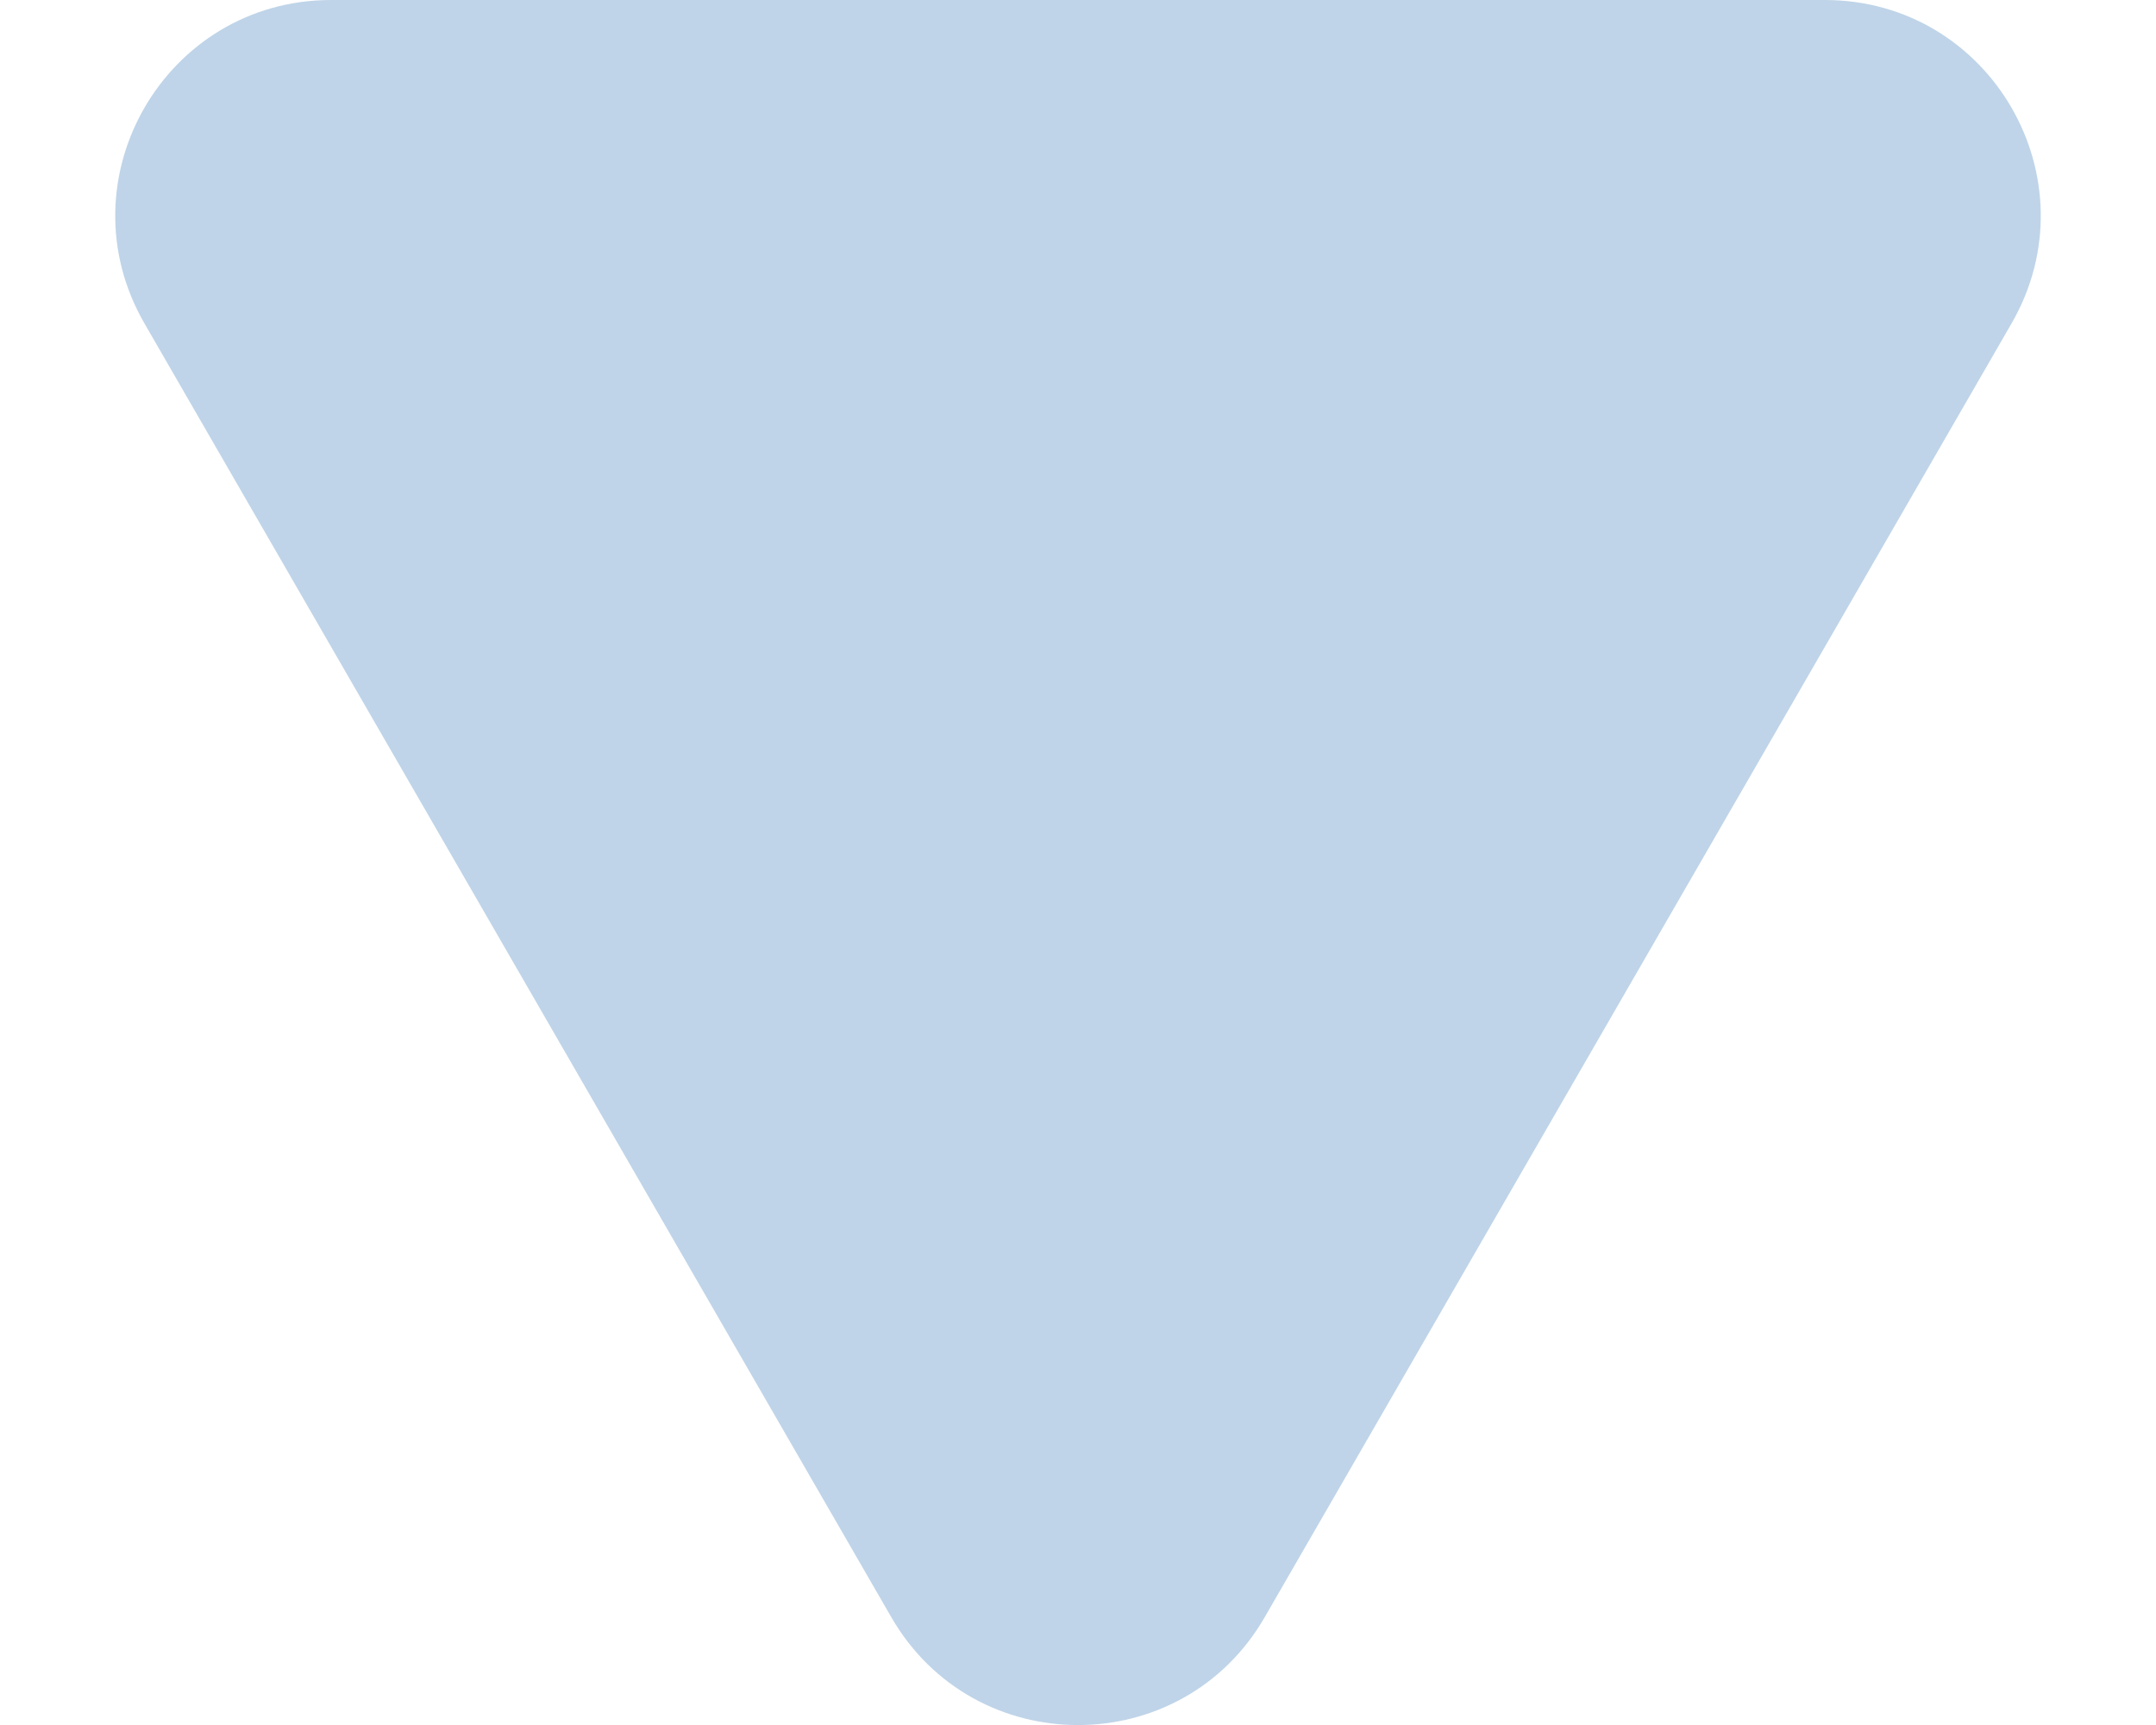
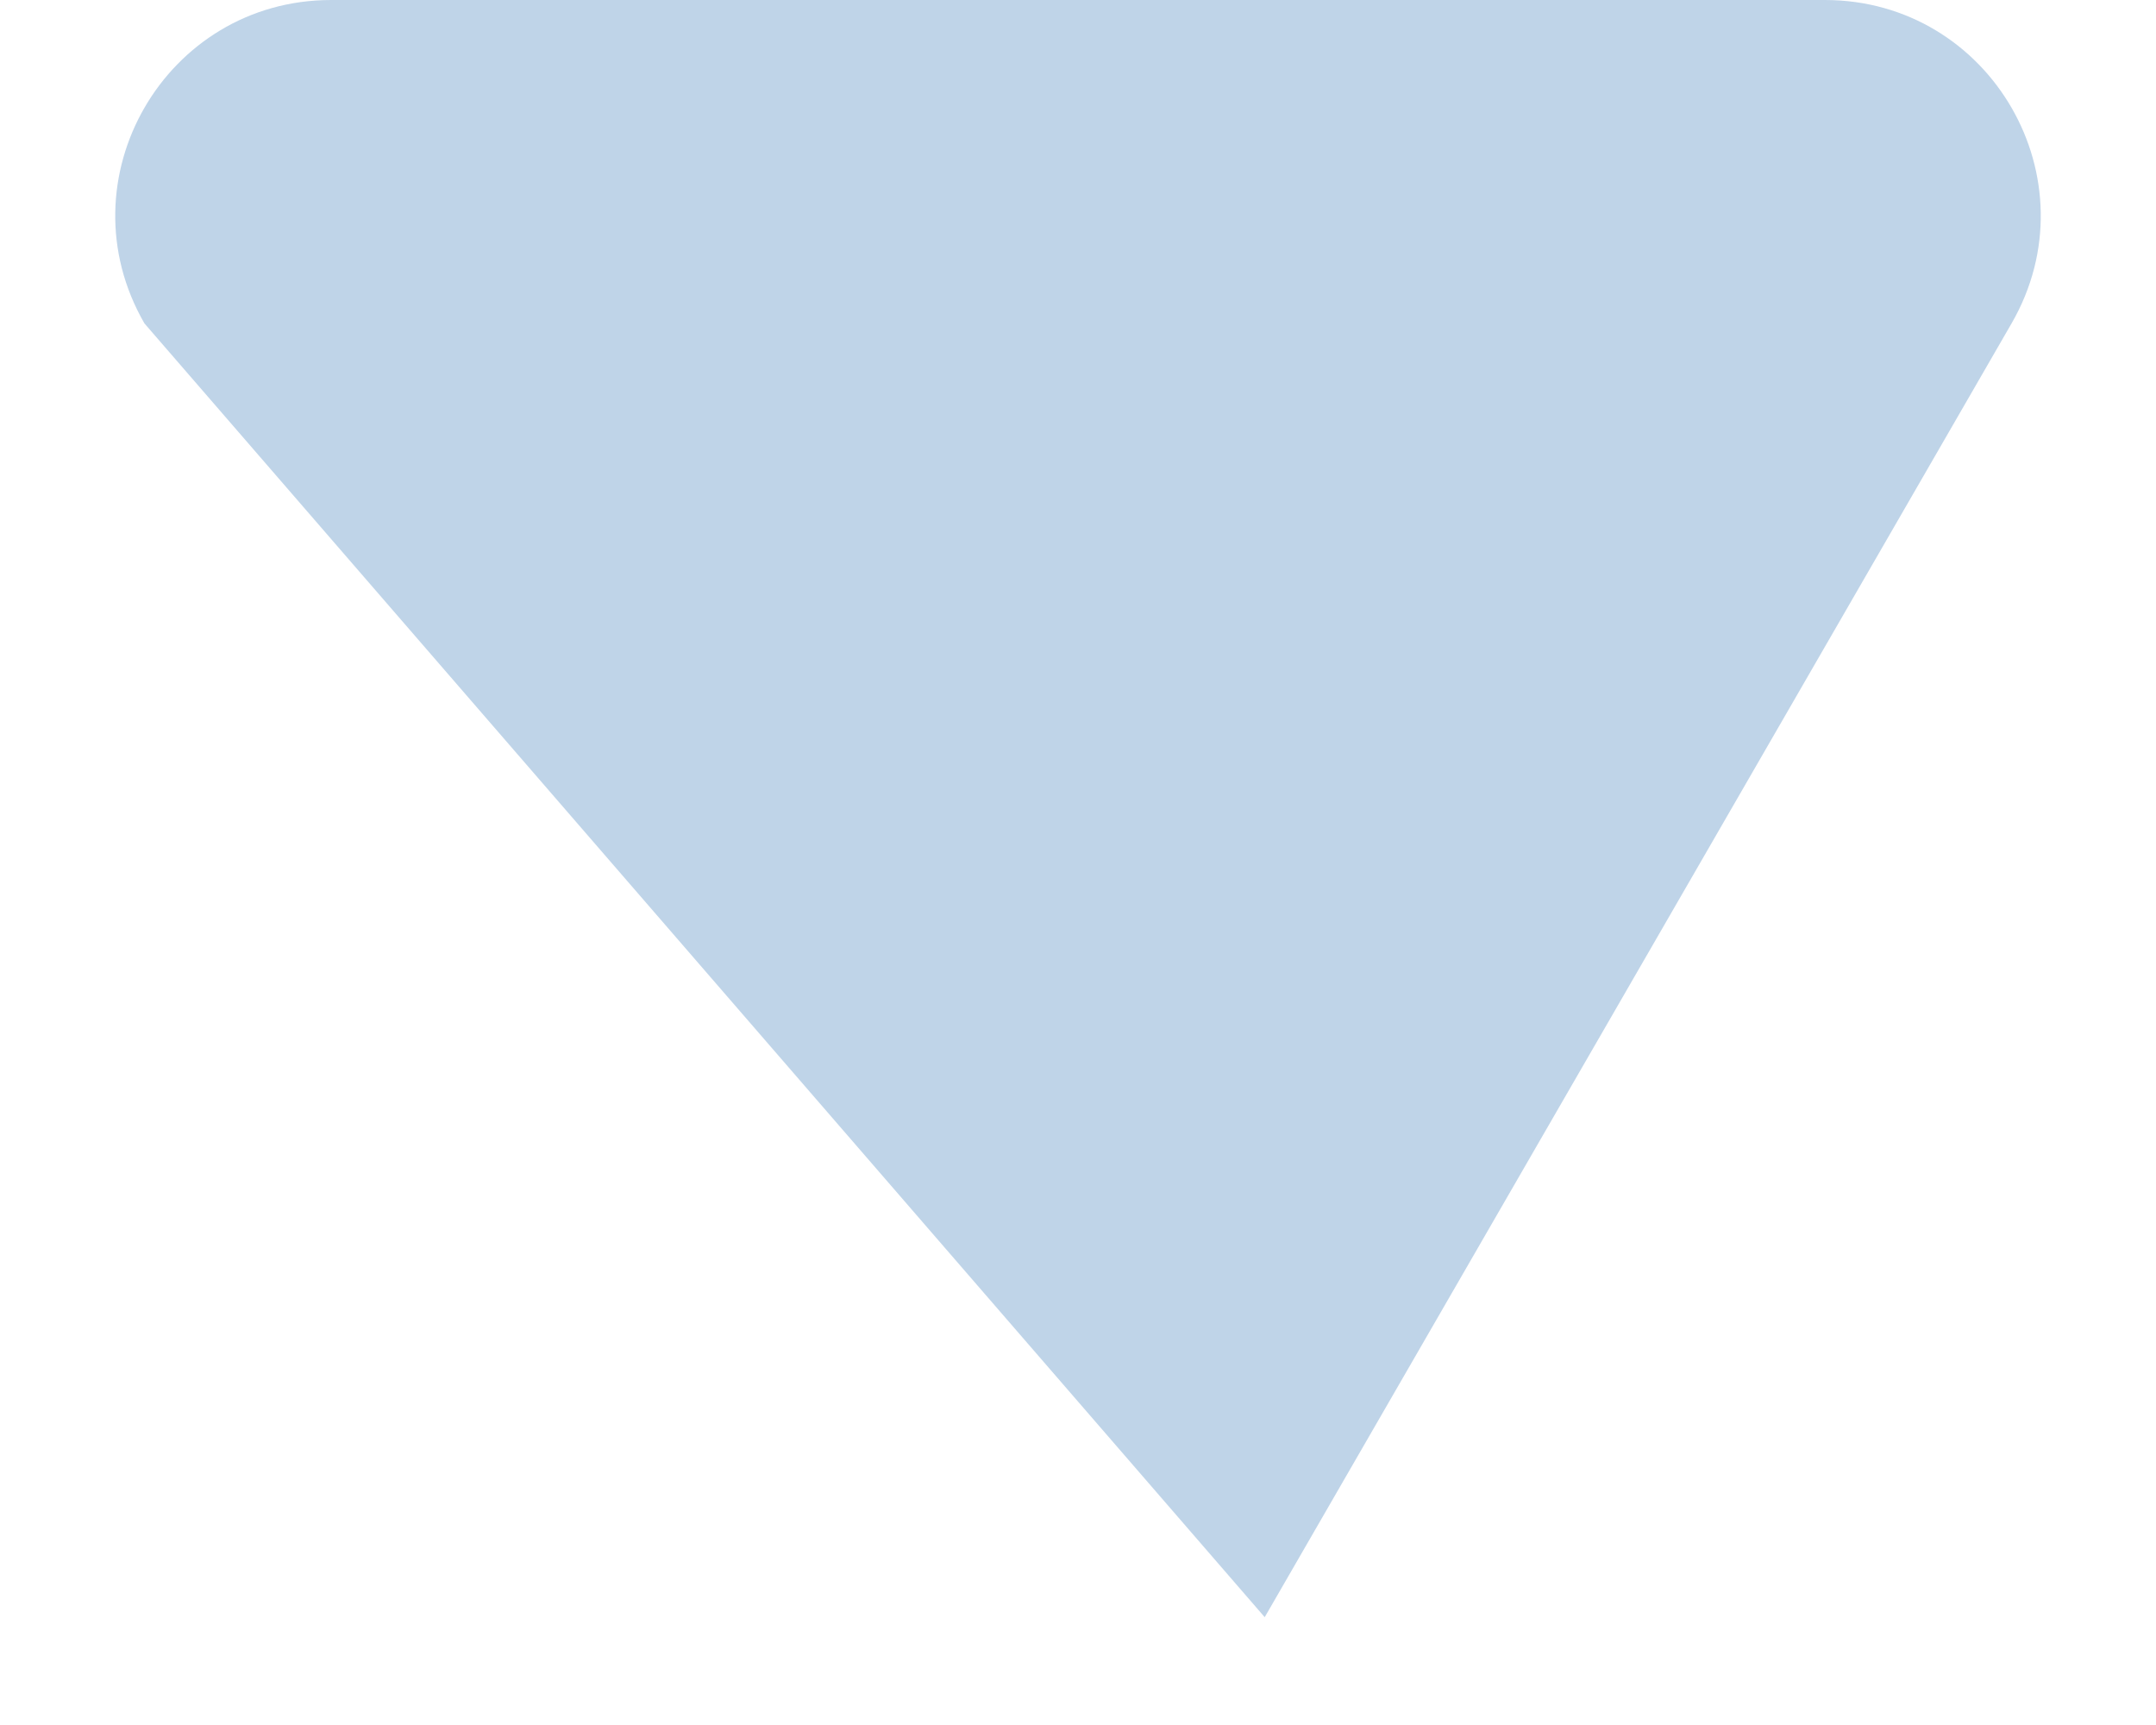
<svg xmlns="http://www.w3.org/2000/svg" width="10" height="8" viewBox="0 0 10 8" fill="none">
-   <path d="M5.866 7.5C5.481 8.167 4.519 8.167 4.134 7.5L0.67 1.5C0.285 0.833 0.766 -8.94676e-07 1.536 -8.27378e-07L8.464 -2.21695e-07C9.234 -1.54397e-07 9.715 0.833 9.33 1.5L5.866 7.5Z" fill="#BFD4E8" />
+   <path d="M5.866 7.5L0.67 1.5C0.285 0.833 0.766 -8.94676e-07 1.536 -8.27378e-07L8.464 -2.21695e-07C9.234 -1.54397e-07 9.715 0.833 9.33 1.5L5.866 7.5Z" fill="#BFD4E8" />
</svg>